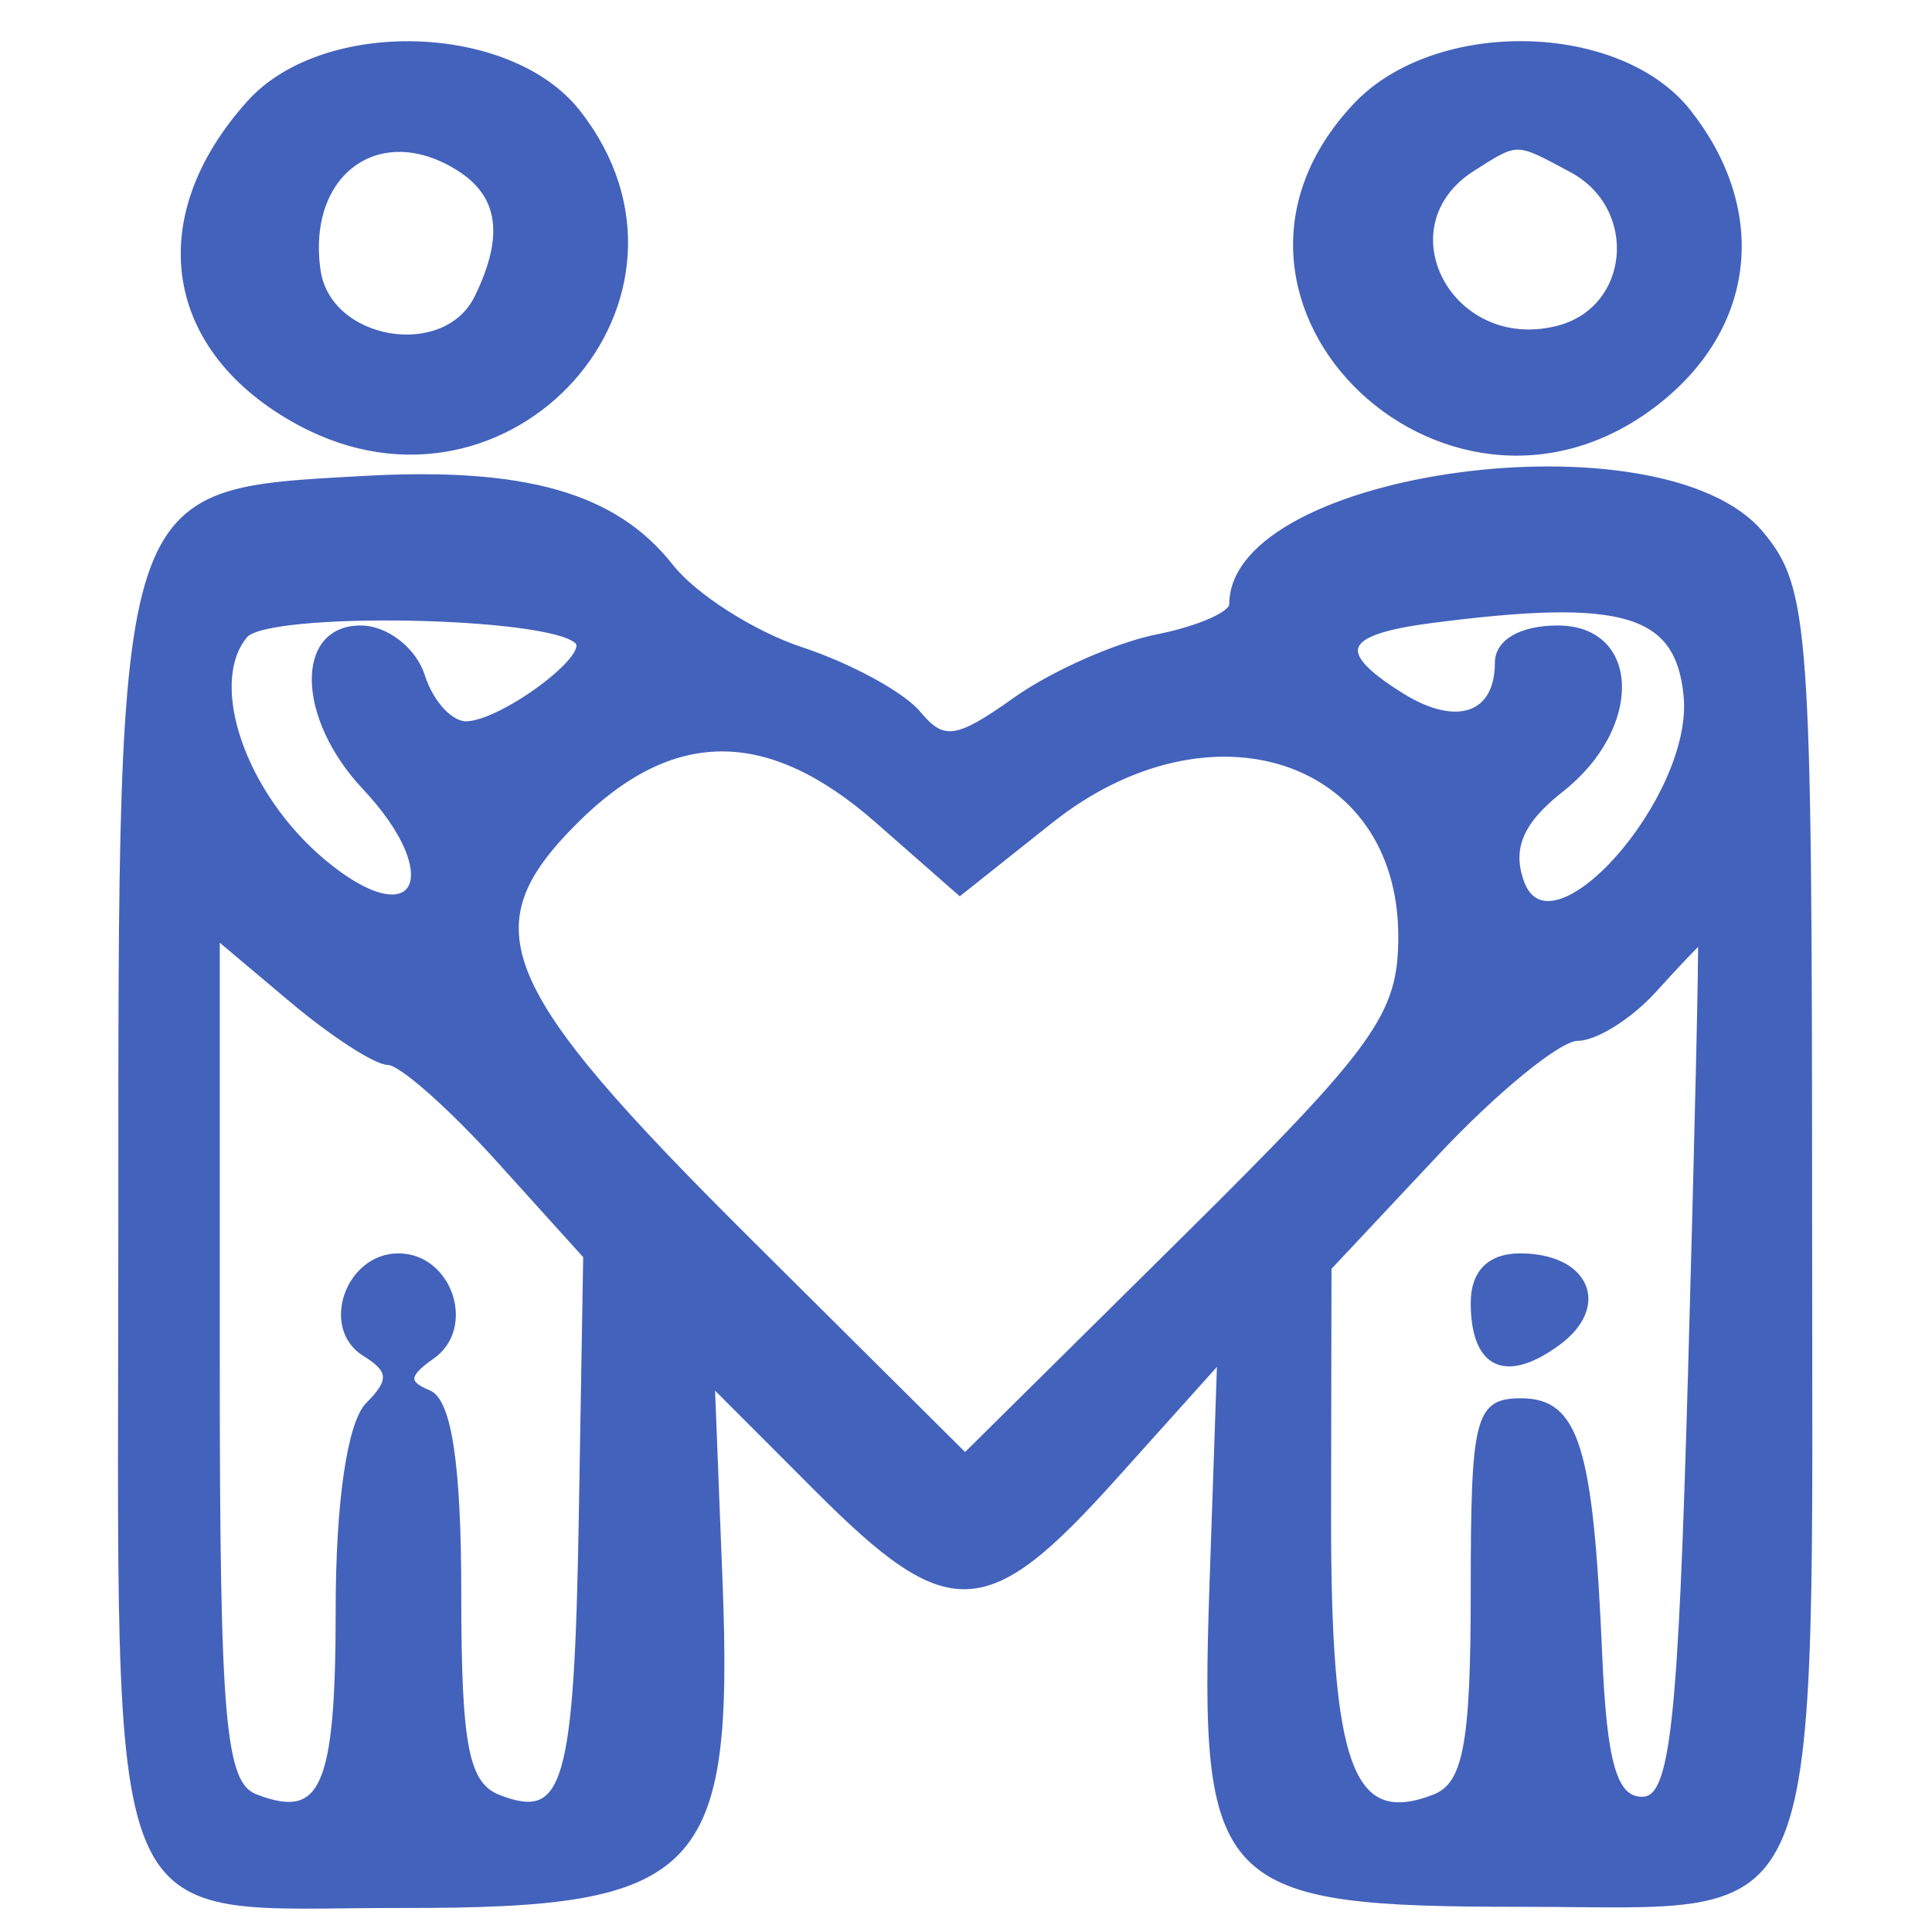
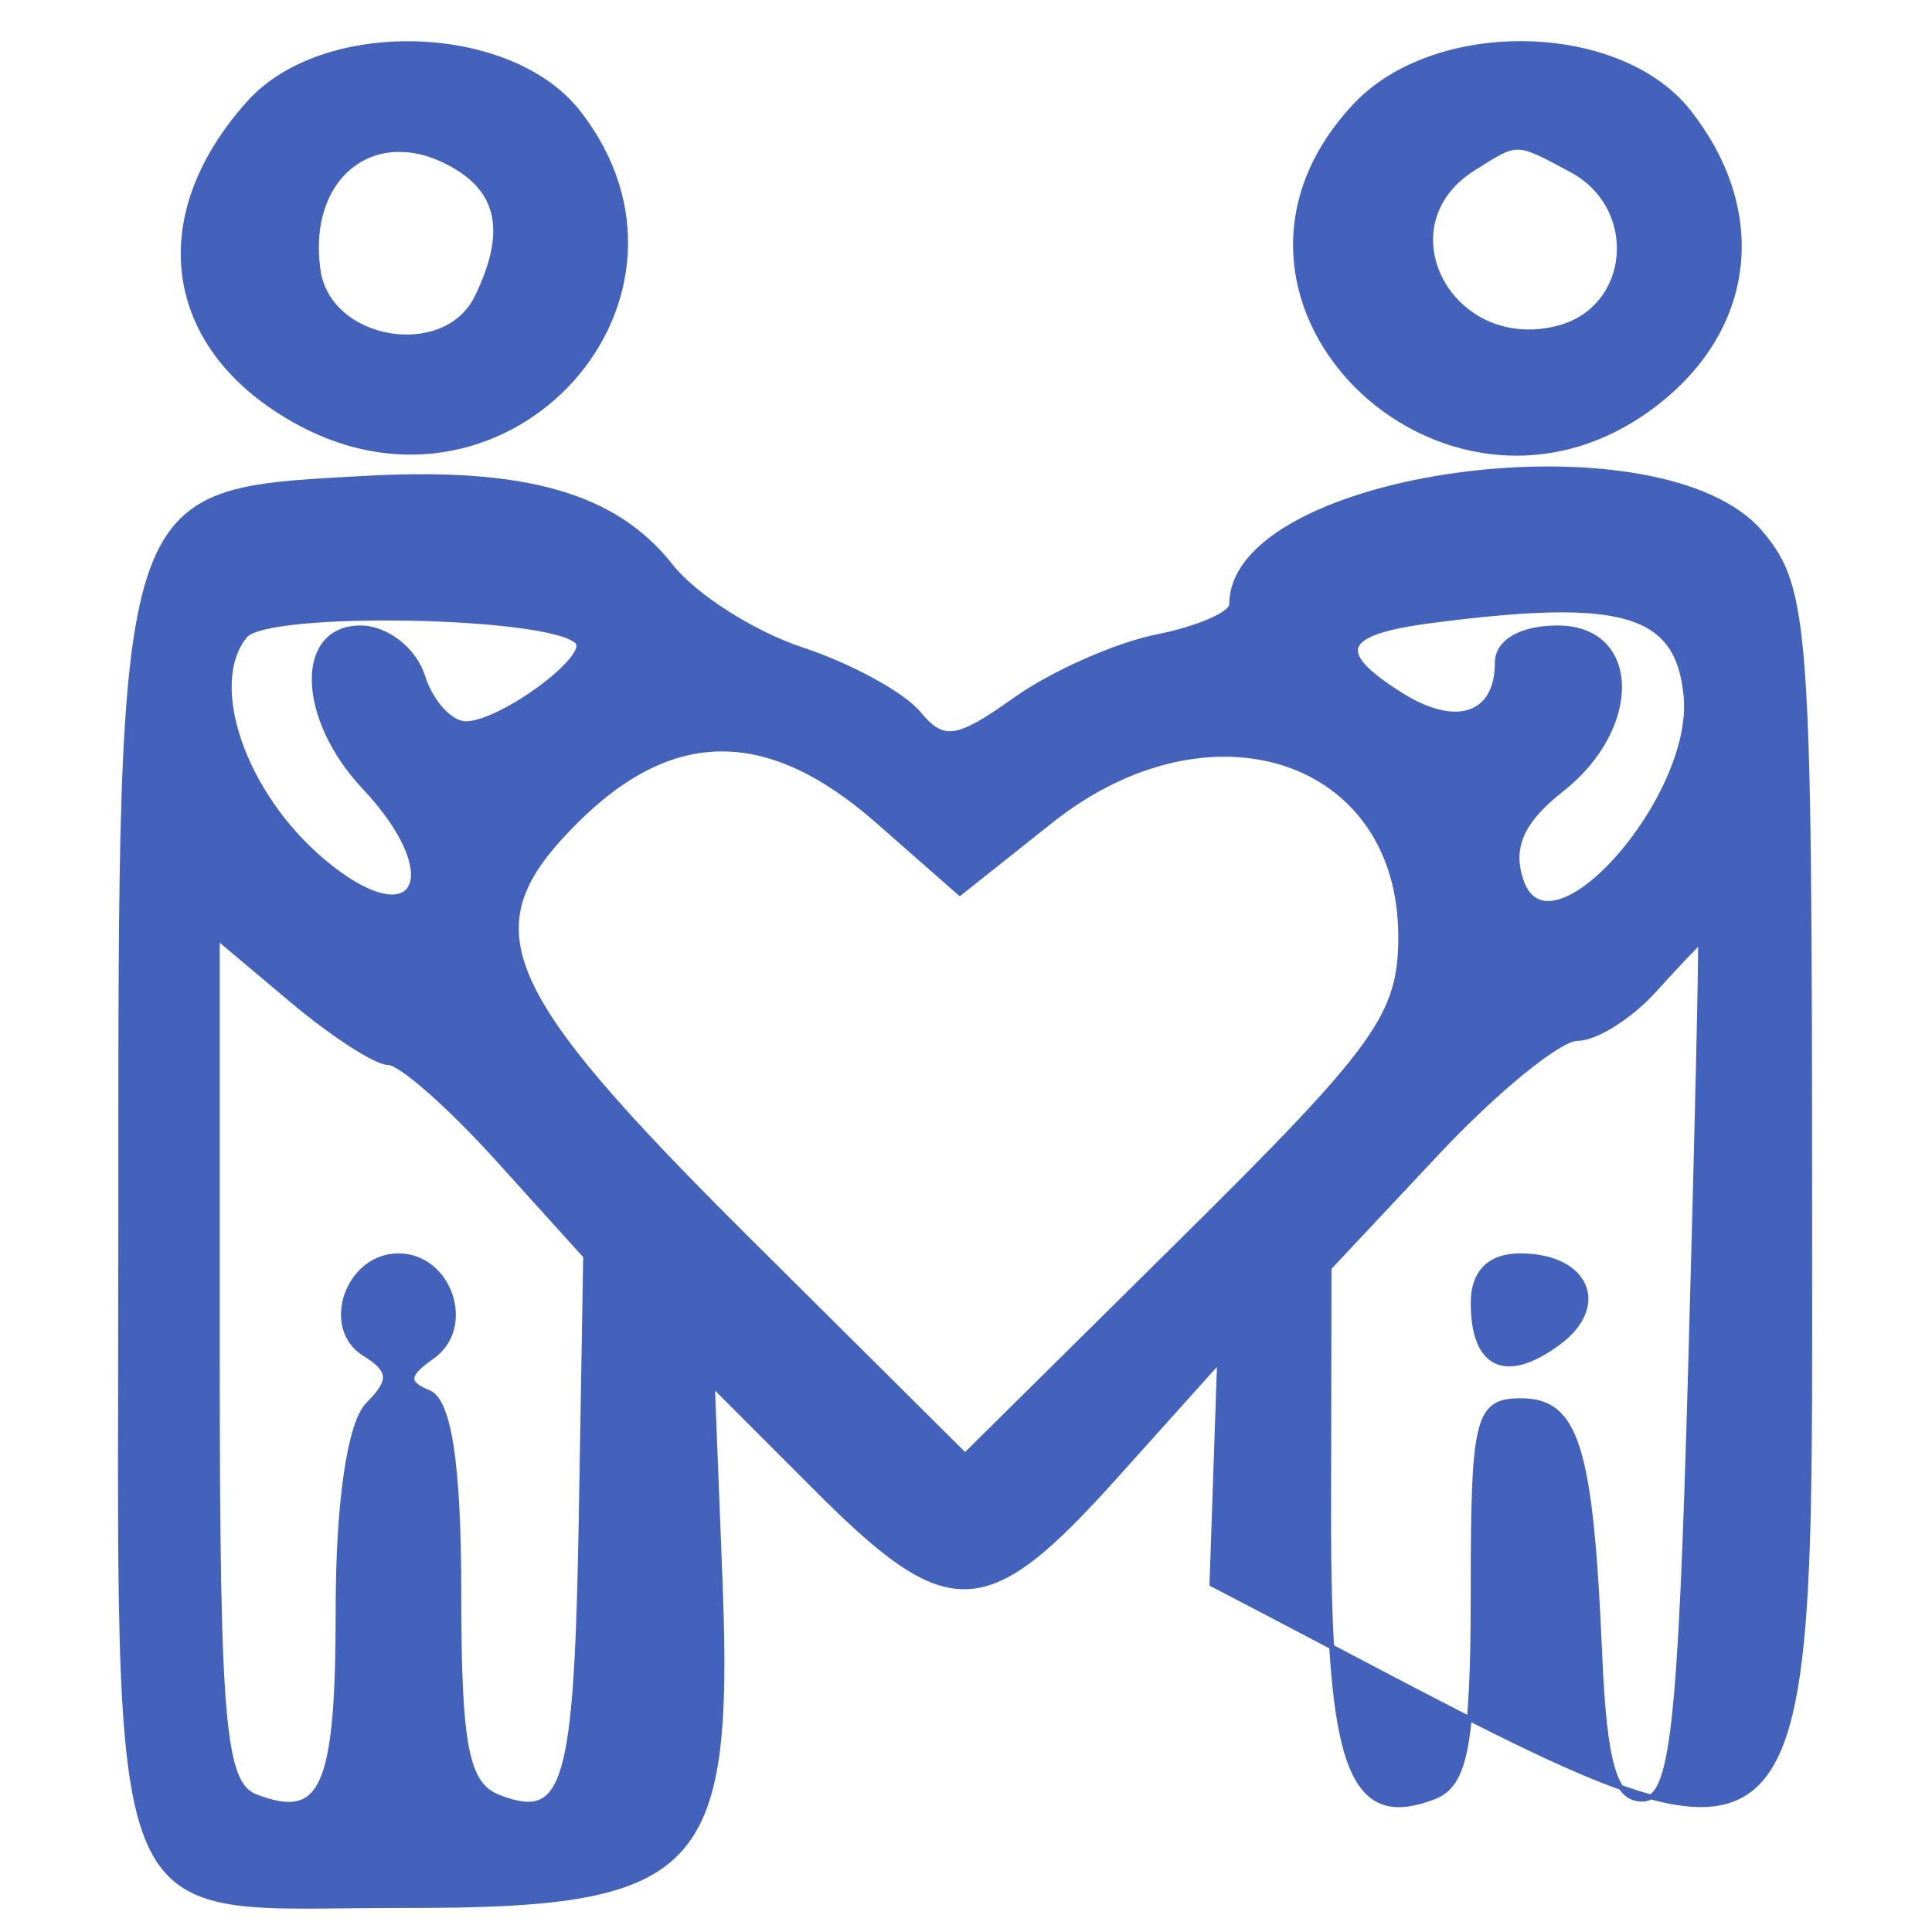
<svg xmlns="http://www.w3.org/2000/svg" id="svg" width="400" height="400" viewBox="0, 0, 400,400">
  <g id="svgg">
-     <path id="path0" d="M51.617 21.250 C 30.022 45.240,34.321 72.674,62.011 87.586 C 105.473 110.992,149.769 61.481,119.637 23.174 C 105.517 5.224,67.022 4.135,51.617 21.250 M280.610 21.851 C 242.204 62.732,301.405 118.416,344.616 82.056 C 363.253 66.374,365.244 43.016,349.637 23.174 C 335.263 4.901,297.219 4.172,280.610 21.851 M95.000 34.894 C 103.744 40.422,104.932 48.875,98.745 61.550 C 92.139 75.082,67.994 70.988,65.866 55.975 C 63.000 35.753,78.554 24.498,95.000 34.894 M325.329 35.176 C 339.894 42.971,338.034 64.048,322.435 67.963 C 300.234 73.535,286.140 46.798,305.000 34.889 C 314.363 28.977,313.729 28.968,325.329 35.176 M75.000 99.054 C 24.244 101.922,25.000 99.598,25.000 252.759 C 25.000 405.500,20.411 394.422,83.727 394.522 C 144.732 394.619,151.451 387.702,149.086 327.229 L 147.500 286.661 169.145 308.331 C 196.603 335.820,204.121 335.514,230.787 305.823 L 252.500 281.647 250.915 327.988 C 248.764 390.869,252.097 394.286,315.603 394.286 C 378.655 394.286,374.683 403.986,374.675 250.000 C 374.668 129.711,374.100 121.819,364.636 110.452 C 344.150 85.847,255.000 97.790,255.000 125.140 C 255.000 127.126,248.061 130.138,239.579 131.834 C 231.098 133.530,217.851 139.410,210.142 144.899 C 198.095 153.477,195.287 153.870,190.162 147.696 C 186.883 143.744,175.997 137.804,165.972 134.496 C 155.946 131.187,143.765 123.422,138.902 117.239 C 127.275 102.458,108.634 97.153,75.000 99.054 M119.514 132.847 C 122.558 135.891,104.006 149.641,96.587 149.841 C 93.335 149.928,89.246 145.500,87.500 140.000 C 85.754 134.500,79.978 130.000,74.663 130.000 C 61.501 130.000,61.947 148.605,75.453 162.982 C 93.137 181.806,86.029 194.448,66.843 178.293 C 50.387 164.436,42.514 141.579,50.761 131.604 C 55.338 126.069,113.792 127.126,119.514 132.847 M349.071 144.025 C 351.143 165.246,320.924 199.389,315.006 182.516 C 312.554 175.526,314.932 170.060,323.283 163.491 C 339.688 150.587,339.207 130.000,322.500 130.000 C 314.950 130.000,310.000 132.853,310.000 137.205 C 310.000 148.172,301.555 151.056,290.203 143.967 C 275.875 135.018,277.461 130.965,296.250 128.514 C 336.016 123.325,347.377 126.662,349.071 144.025 M181.690 169.959 L 198.727 184.919 217.551 169.959 C 250.590 143.703,290.000 156.728,290.000 193.904 C 290.000 210.165,285.246 216.786,244.908 256.705 L 199.815 301.327 155.126 256.914 C 102.306 204.418,97.175 192.056,119.105 170.126 C 139.120 150.111,159.023 150.058,181.690 169.959 M80.397 220.000 C 82.943 220.000,93.175 229.020,103.135 240.045 L 121.245 260.090 120.339 313.795 C 119.395 369.806,117.170 377.438,103.336 372.129 C 96.539 369.521,95.000 361.720,95.000 329.882 C 95.000 303.329,93.000 290.022,88.750 288.297 C 83.937 286.344,84.105 284.640,89.479 280.885 C 98.104 274.858,93.140 260.000,82.500 260.000 C 71.974 260.000,66.807 274.937,75.480 280.296 C 81.004 283.711,81.152 285.848,76.208 290.792 C 72.407 294.593,70.000 311.038,70.000 333.205 C 70.000 370.263,66.893 377.331,52.951 371.981 C 46.103 369.353,45.000 356.810,45.000 281.521 L 45.000 194.111 60.384 207.056 C 68.845 214.175,77.850 220.000,80.397 220.000 M350.000 283.742 C 347.903 358.194,346.291 372.500,340.000 372.500 C 334.310 372.500,332.189 365.261,331.213 342.500 C 329.369 299.507,326.415 290.000,314.905 290.000 C 305.868 290.000,305.000 293.460,305.000 329.465 C 305.000 361.299,303.427 369.534,296.866 372.051 C 279.678 378.647,274.996 365.986,275.085 313.138 L 275.169 262.500 297.448 238.750 C 309.702 225.688,322.815 215.000,326.589 215.000 C 330.362 215.000,337.523 210.500,342.500 205.000 C 347.477 199.500,351.764 194.996,352.025 194.992 C 352.286 194.988,351.375 234.925,350.000 283.742 M305.000 269.705 C 305.000 282.842,311.671 286.037,322.527 278.098 C 333.089 270.376,328.604 260.000,314.705 260.000 C 308.432 260.000,305.000 263.432,305.000 269.705 " stroke="rgb(67, 98, 187)" fill="rgb(67, 98, 187)" fill-rule="evenodd" />
+     <path id="path0" d="M51.617 21.250 C 30.022 45.240,34.321 72.674,62.011 87.586 C 105.473 110.992,149.769 61.481,119.637 23.174 C 105.517 5.224,67.022 4.135,51.617 21.250 M280.610 21.851 C 242.204 62.732,301.405 118.416,344.616 82.056 C 363.253 66.374,365.244 43.016,349.637 23.174 C 335.263 4.901,297.219 4.172,280.610 21.851 M95.000 34.894 C 103.744 40.422,104.932 48.875,98.745 61.550 C 92.139 75.082,67.994 70.988,65.866 55.975 C 63.000 35.753,78.554 24.498,95.000 34.894 M325.329 35.176 C 339.894 42.971,338.034 64.048,322.435 67.963 C 300.234 73.535,286.140 46.798,305.000 34.889 C 314.363 28.977,313.729 28.968,325.329 35.176 M75.000 99.054 C 24.244 101.922,25.000 99.598,25.000 252.759 C 25.000 405.500,20.411 394.422,83.727 394.522 C 144.732 394.619,151.451 387.702,149.086 327.229 L 147.500 286.661 169.145 308.331 C 196.603 335.820,204.121 335.514,230.787 305.823 L 252.500 281.647 250.915 327.988 C 378.655 394.286,374.683 403.986,374.675 250.000 C 374.668 129.711,374.100 121.819,364.636 110.452 C 344.150 85.847,255.000 97.790,255.000 125.140 C 255.000 127.126,248.061 130.138,239.579 131.834 C 231.098 133.530,217.851 139.410,210.142 144.899 C 198.095 153.477,195.287 153.870,190.162 147.696 C 186.883 143.744,175.997 137.804,165.972 134.496 C 155.946 131.187,143.765 123.422,138.902 117.239 C 127.275 102.458,108.634 97.153,75.000 99.054 M119.514 132.847 C 122.558 135.891,104.006 149.641,96.587 149.841 C 93.335 149.928,89.246 145.500,87.500 140.000 C 85.754 134.500,79.978 130.000,74.663 130.000 C 61.501 130.000,61.947 148.605,75.453 162.982 C 93.137 181.806,86.029 194.448,66.843 178.293 C 50.387 164.436,42.514 141.579,50.761 131.604 C 55.338 126.069,113.792 127.126,119.514 132.847 M349.071 144.025 C 351.143 165.246,320.924 199.389,315.006 182.516 C 312.554 175.526,314.932 170.060,323.283 163.491 C 339.688 150.587,339.207 130.000,322.500 130.000 C 314.950 130.000,310.000 132.853,310.000 137.205 C 310.000 148.172,301.555 151.056,290.203 143.967 C 275.875 135.018,277.461 130.965,296.250 128.514 C 336.016 123.325,347.377 126.662,349.071 144.025 M181.690 169.959 L 198.727 184.919 217.551 169.959 C 250.590 143.703,290.000 156.728,290.000 193.904 C 290.000 210.165,285.246 216.786,244.908 256.705 L 199.815 301.327 155.126 256.914 C 102.306 204.418,97.175 192.056,119.105 170.126 C 139.120 150.111,159.023 150.058,181.690 169.959 M80.397 220.000 C 82.943 220.000,93.175 229.020,103.135 240.045 L 121.245 260.090 120.339 313.795 C 119.395 369.806,117.170 377.438,103.336 372.129 C 96.539 369.521,95.000 361.720,95.000 329.882 C 95.000 303.329,93.000 290.022,88.750 288.297 C 83.937 286.344,84.105 284.640,89.479 280.885 C 98.104 274.858,93.140 260.000,82.500 260.000 C 71.974 260.000,66.807 274.937,75.480 280.296 C 81.004 283.711,81.152 285.848,76.208 290.792 C 72.407 294.593,70.000 311.038,70.000 333.205 C 70.000 370.263,66.893 377.331,52.951 371.981 C 46.103 369.353,45.000 356.810,45.000 281.521 L 45.000 194.111 60.384 207.056 C 68.845 214.175,77.850 220.000,80.397 220.000 M350.000 283.742 C 347.903 358.194,346.291 372.500,340.000 372.500 C 334.310 372.500,332.189 365.261,331.213 342.500 C 329.369 299.507,326.415 290.000,314.905 290.000 C 305.868 290.000,305.000 293.460,305.000 329.465 C 305.000 361.299,303.427 369.534,296.866 372.051 C 279.678 378.647,274.996 365.986,275.085 313.138 L 275.169 262.500 297.448 238.750 C 309.702 225.688,322.815 215.000,326.589 215.000 C 330.362 215.000,337.523 210.500,342.500 205.000 C 347.477 199.500,351.764 194.996,352.025 194.992 C 352.286 194.988,351.375 234.925,350.000 283.742 M305.000 269.705 C 305.000 282.842,311.671 286.037,322.527 278.098 C 333.089 270.376,328.604 260.000,314.705 260.000 C 308.432 260.000,305.000 263.432,305.000 269.705 " stroke="rgb(67, 98, 187)" fill="rgb(67, 98, 187)" fill-rule="evenodd" />
  </g>
</svg>